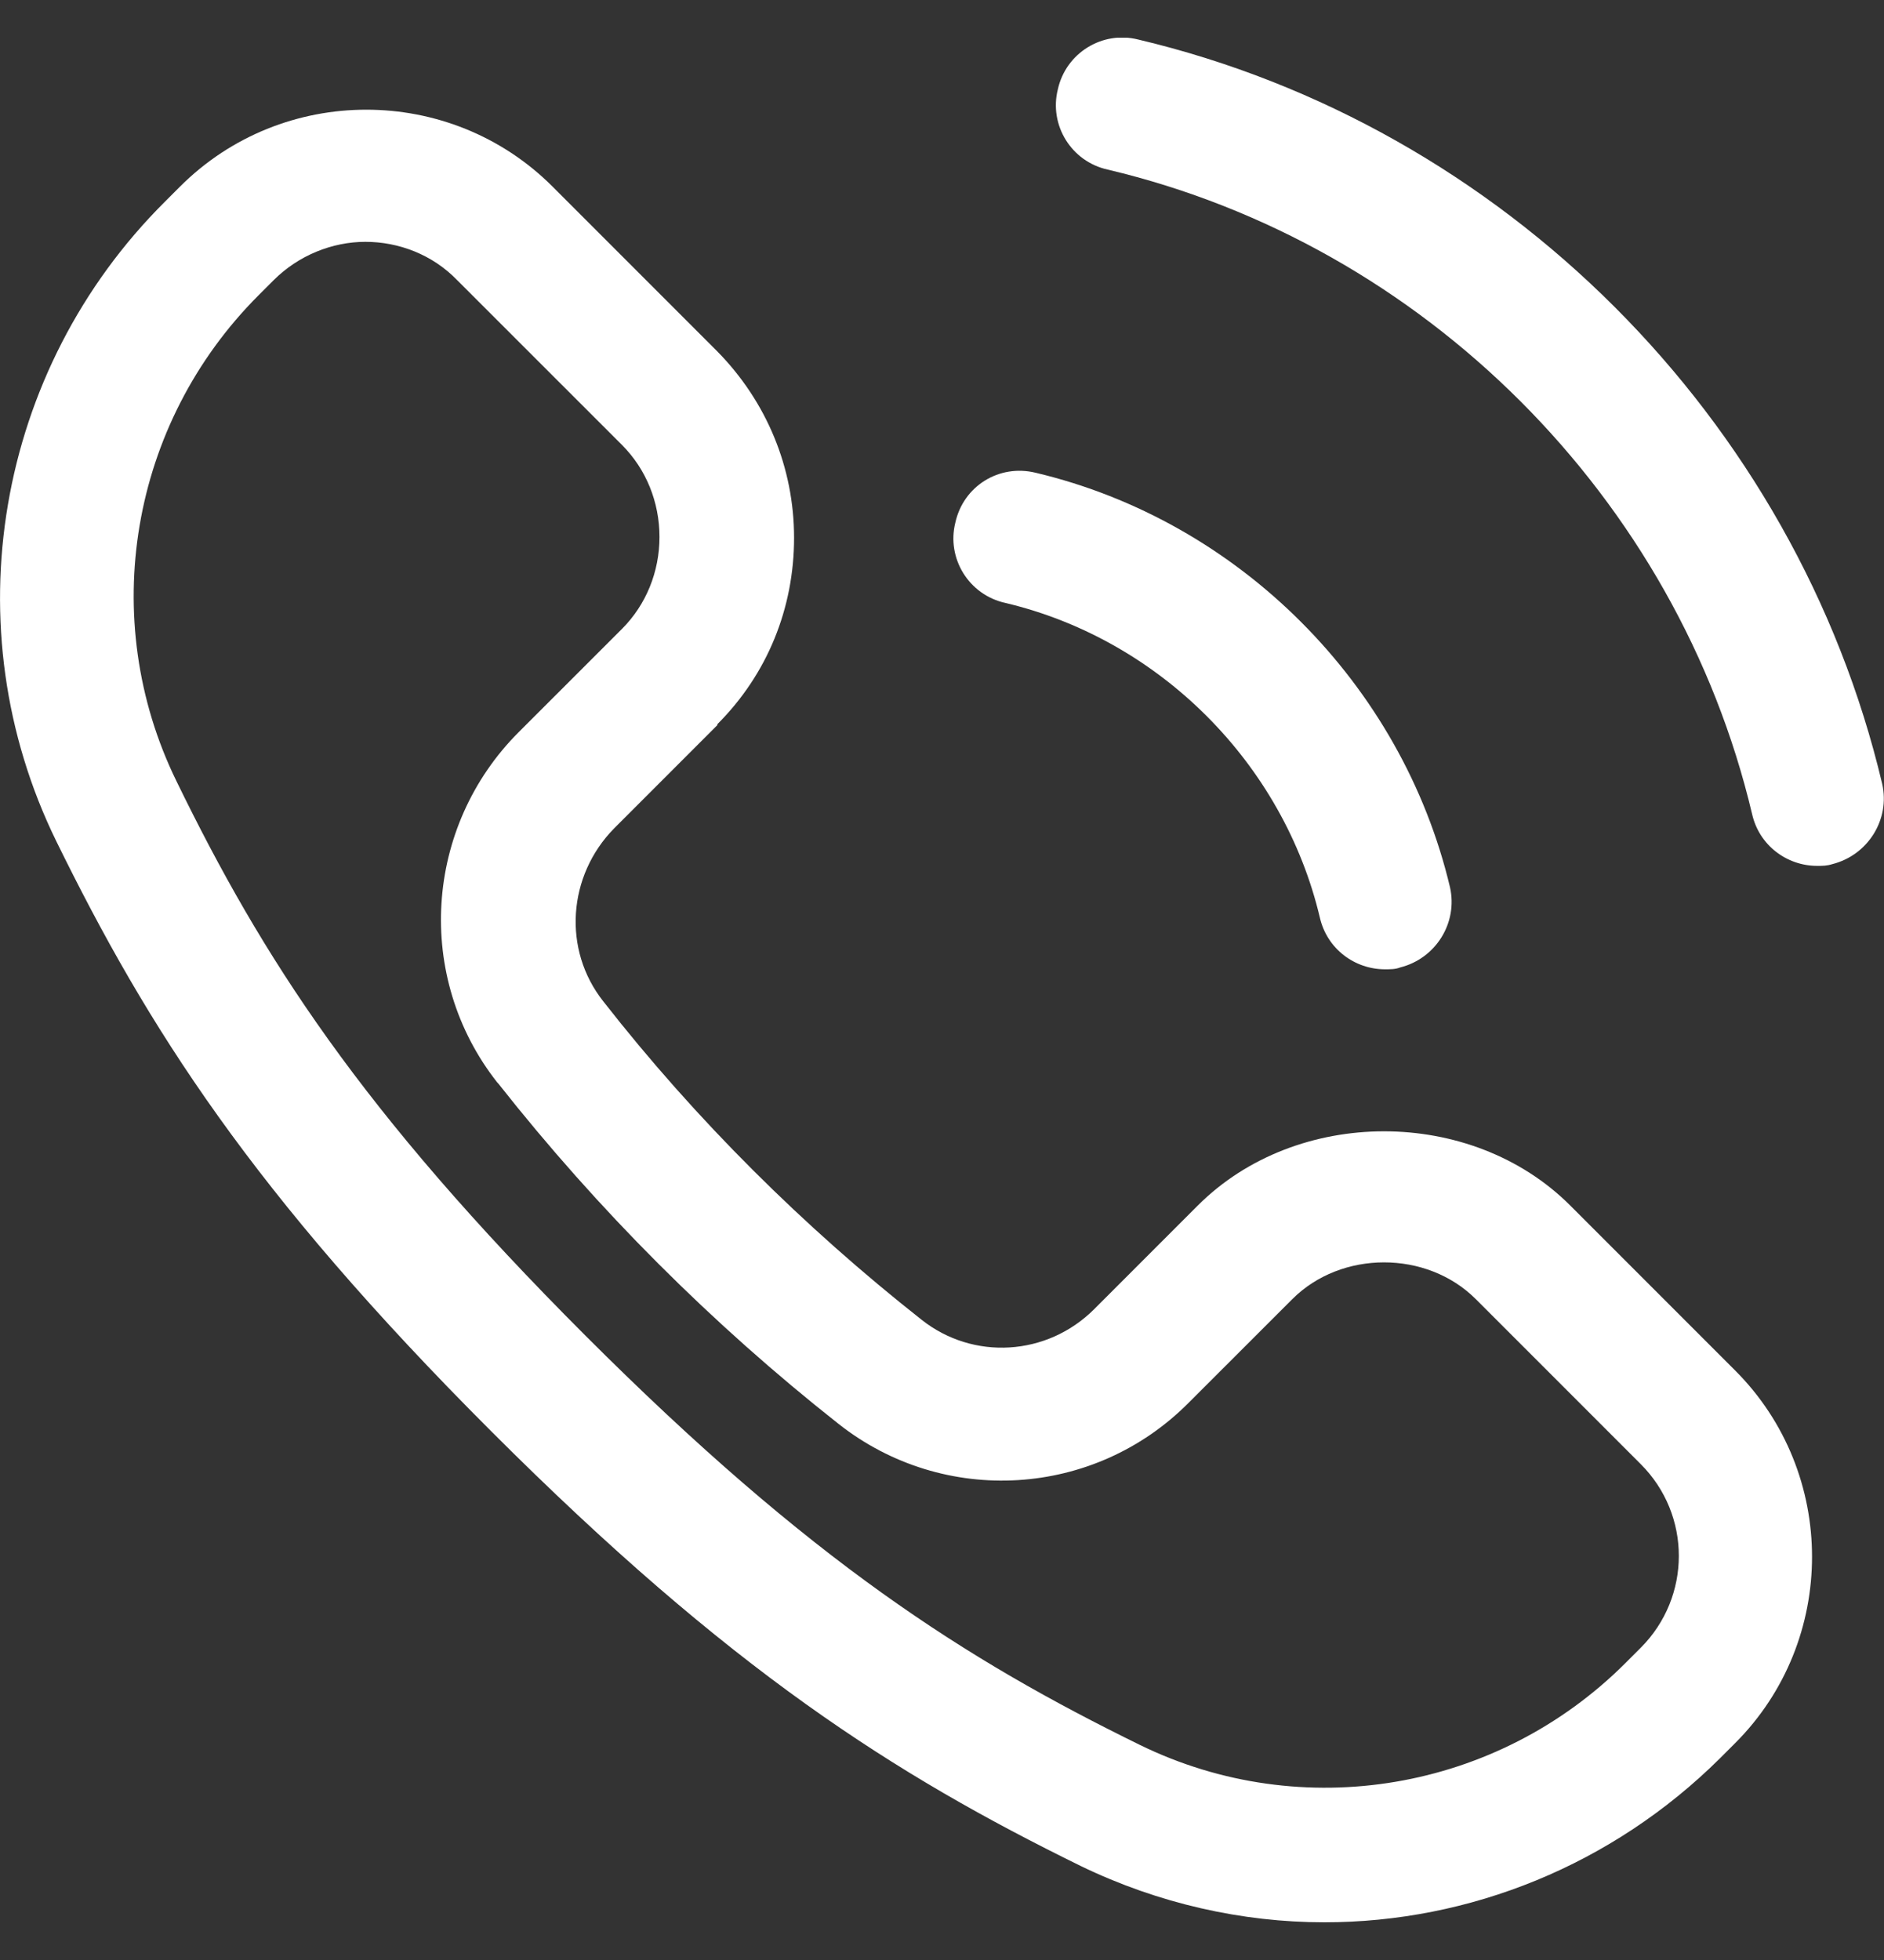
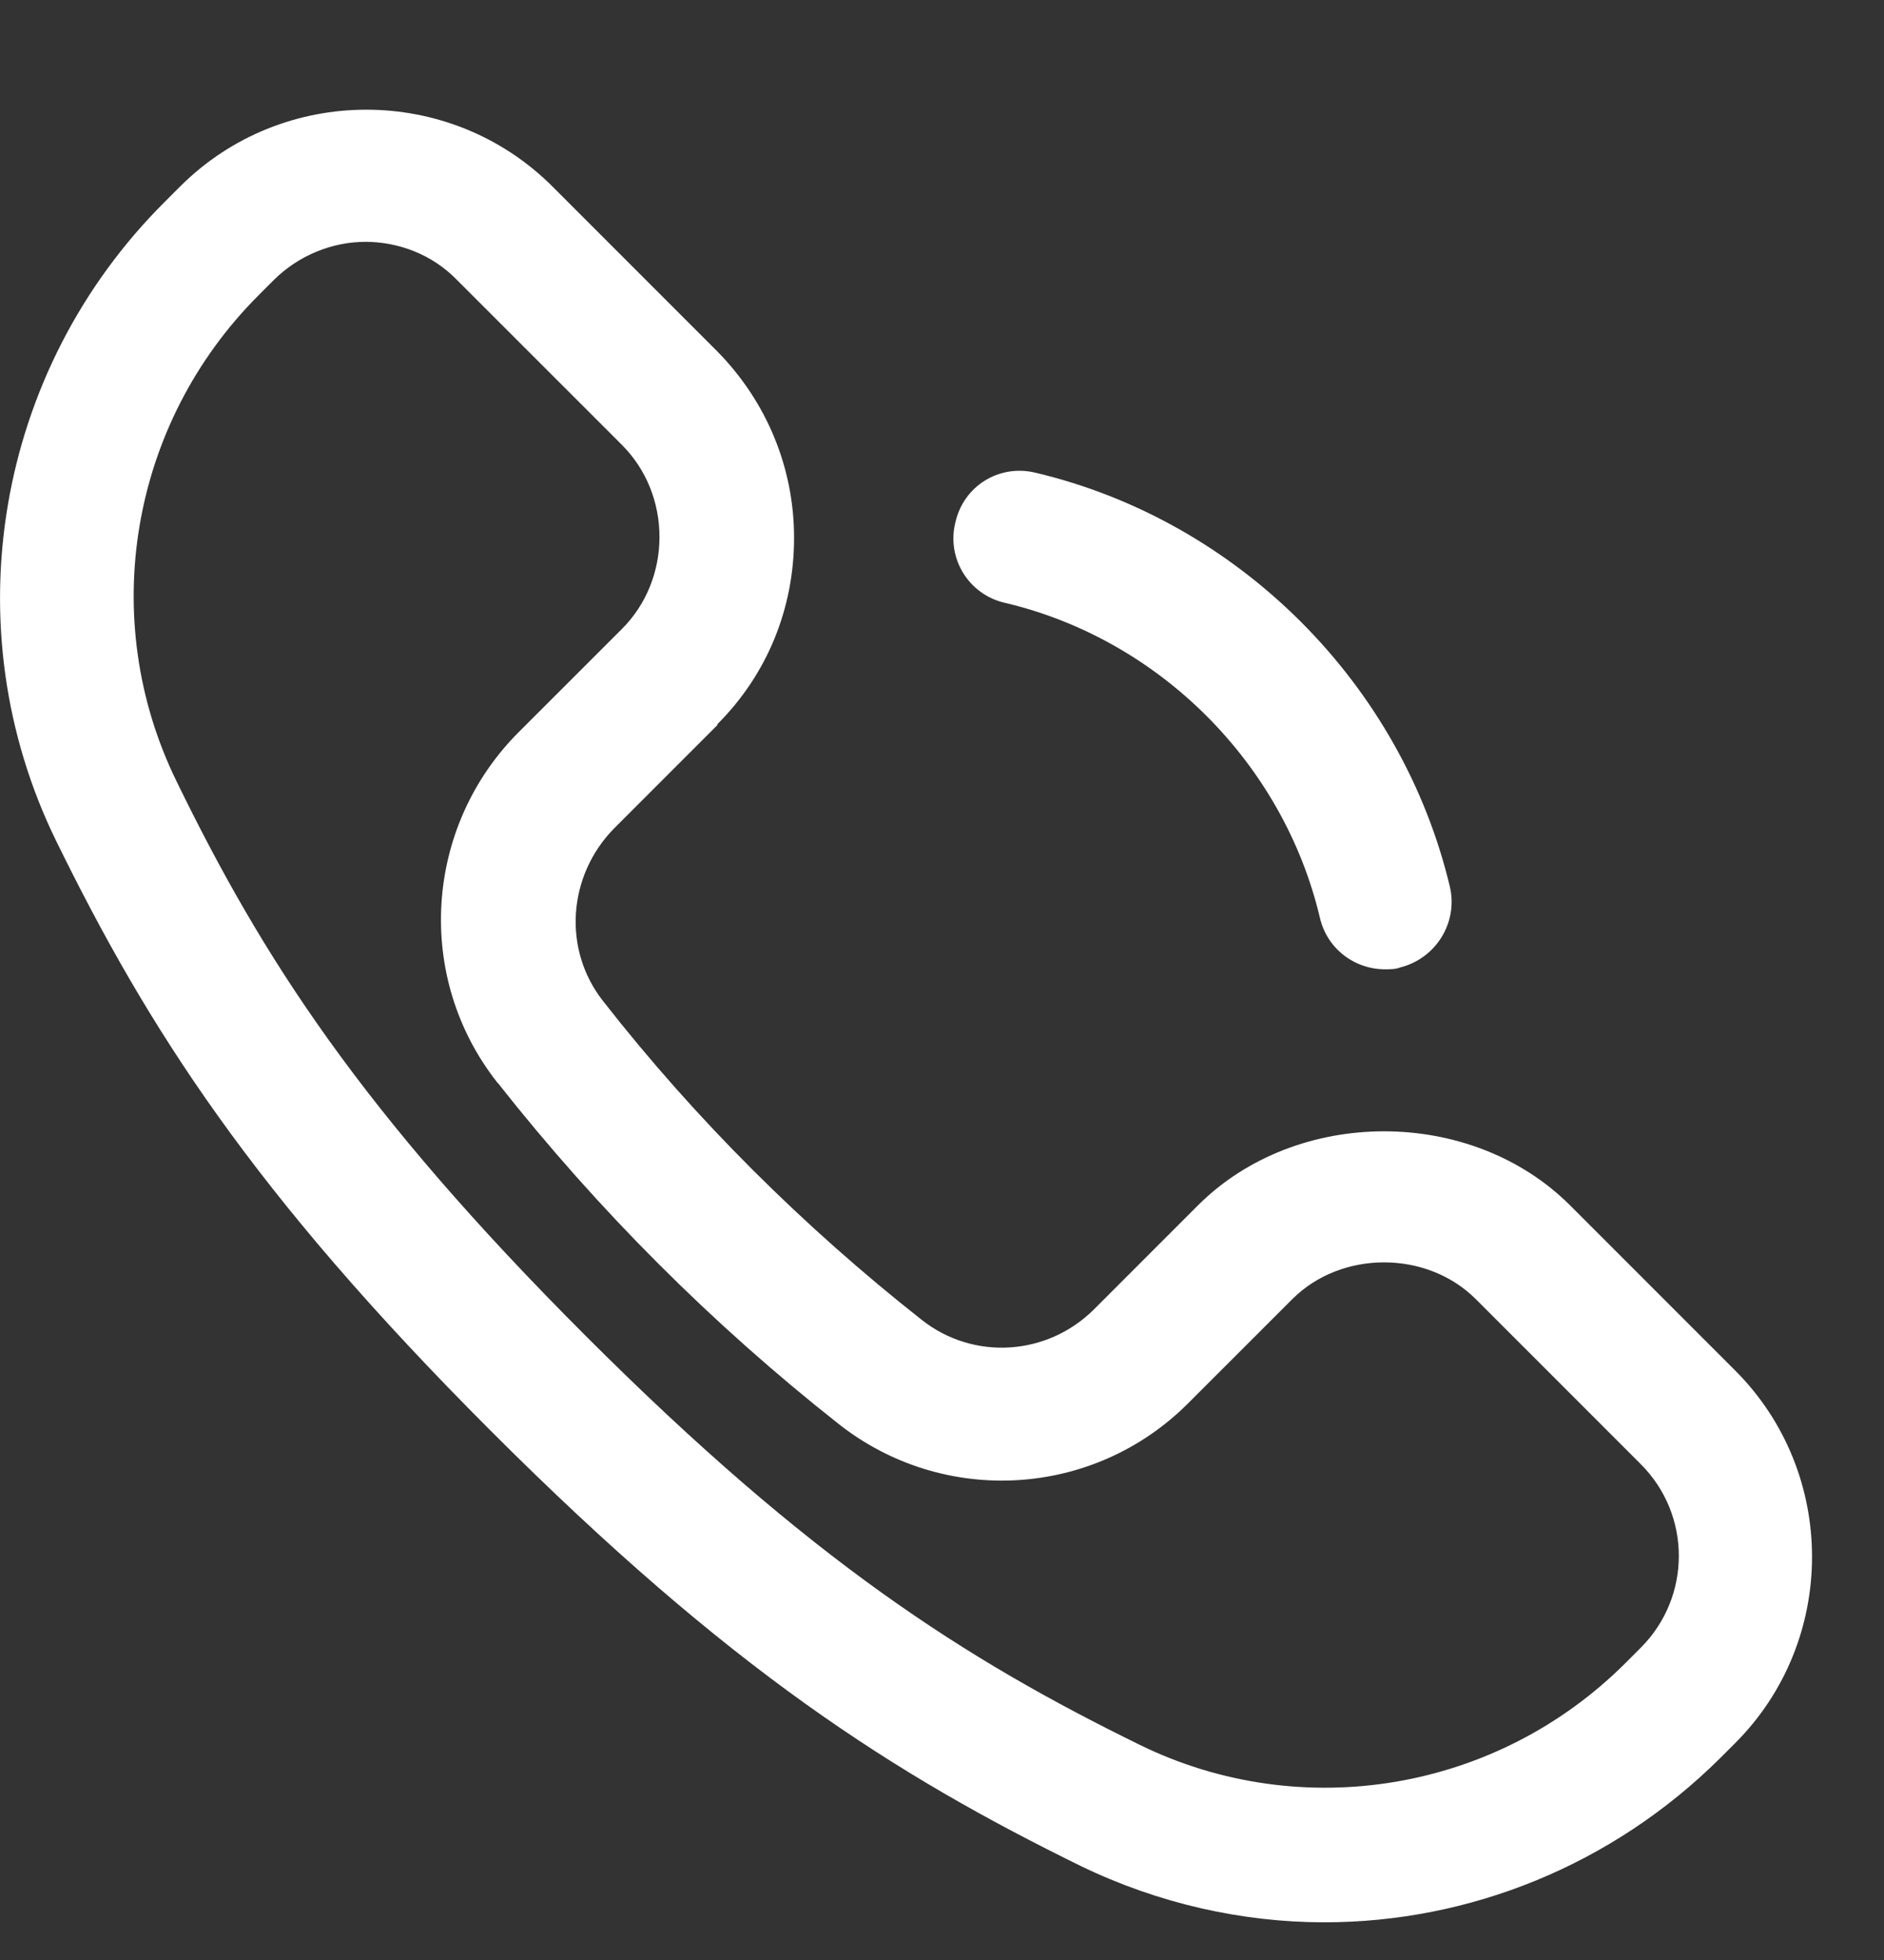
<svg xmlns="http://www.w3.org/2000/svg" width="25" height="26" viewBox="0 0 25 26" fill="none">
  <rect x="0" y="0" width="25" height="26" fill="#333333" stroke="none" />
  <g clip-path="url(#clip0_3154_2484)">
    <path d="M9.52 9.606C10.182 8.944 10.537 8.069 10.537 7.134C10.537 6.2 10.17 5.325 9.52 4.663L7.332 2.475C5.972 1.115 3.749 1.115 2.389 2.475L2.188 2.676C-0.059 4.911 -0.638 8.329 0.745 11.155C1.963 13.639 3.347 15.815 6.516 18.984C9.686 22.153 11.861 23.537 14.345 24.755C15.374 25.252 16.485 25.5 17.573 25.5C19.501 25.5 21.393 24.743 22.824 23.324L23.025 23.123C24.385 21.763 24.385 19.54 23.025 18.18L20.837 15.992C19.525 14.679 17.207 14.679 15.894 15.992L14.522 17.364C13.896 17.991 12.914 18.05 12.228 17.506C10.667 16.276 9.236 14.857 8.006 13.284C7.462 12.598 7.533 11.616 8.148 10.99L9.52 9.618V9.606ZM6.611 14.372C7.935 16.051 9.449 17.565 11.128 18.889C12.524 19.989 14.522 19.871 15.776 18.605L17.148 17.234C17.798 16.583 18.933 16.583 19.584 17.234L21.772 19.422C22.446 20.096 22.446 21.183 21.772 21.858L21.571 22.059C19.868 23.762 17.278 24.199 15.126 23.147C12.808 22.011 10.762 20.71 7.77 17.719C4.778 14.727 3.477 12.693 2.342 10.363C1.289 8.211 1.727 5.621 3.43 3.918L3.631 3.717C3.962 3.386 4.411 3.208 4.849 3.208C5.286 3.208 5.736 3.374 6.067 3.717L8.255 5.904C8.574 6.224 8.751 6.661 8.751 7.123C8.751 7.584 8.574 8.021 8.255 8.341L6.883 9.712C5.629 10.966 5.499 12.964 6.599 14.36L6.611 14.372Z" fill="white" />
-     <path d="M14.037 1.186C13.919 1.659 14.215 2.144 14.7 2.25C18.898 3.244 22.256 6.602 23.25 10.8C23.344 11.214 23.711 11.486 24.113 11.486C24.184 11.486 24.243 11.486 24.314 11.463C24.787 11.344 25.083 10.871 24.976 10.398C23.829 5.55 19.95 1.671 15.102 0.524C14.629 0.405 14.144 0.701 14.037 1.186Z" fill="white" />
    <path d="M17.514 12.172C17.609 12.586 17.975 12.858 18.378 12.858C18.448 12.858 18.519 12.858 18.578 12.834C19.052 12.716 19.347 12.243 19.241 11.77C18.602 9.074 16.438 6.91 13.742 6.271C13.257 6.153 12.784 6.448 12.677 6.933C12.559 7.406 12.855 7.891 13.34 7.998C15.386 8.482 17.029 10.126 17.514 12.172Z" fill="white" />
  </g>
  <defs>
    <clipPath id="clip0_3154_2484">
      <rect width="25" height="25" fill="white" transform="translate(0 0.5)" />
    </clipPath>
  </defs>
</svg>